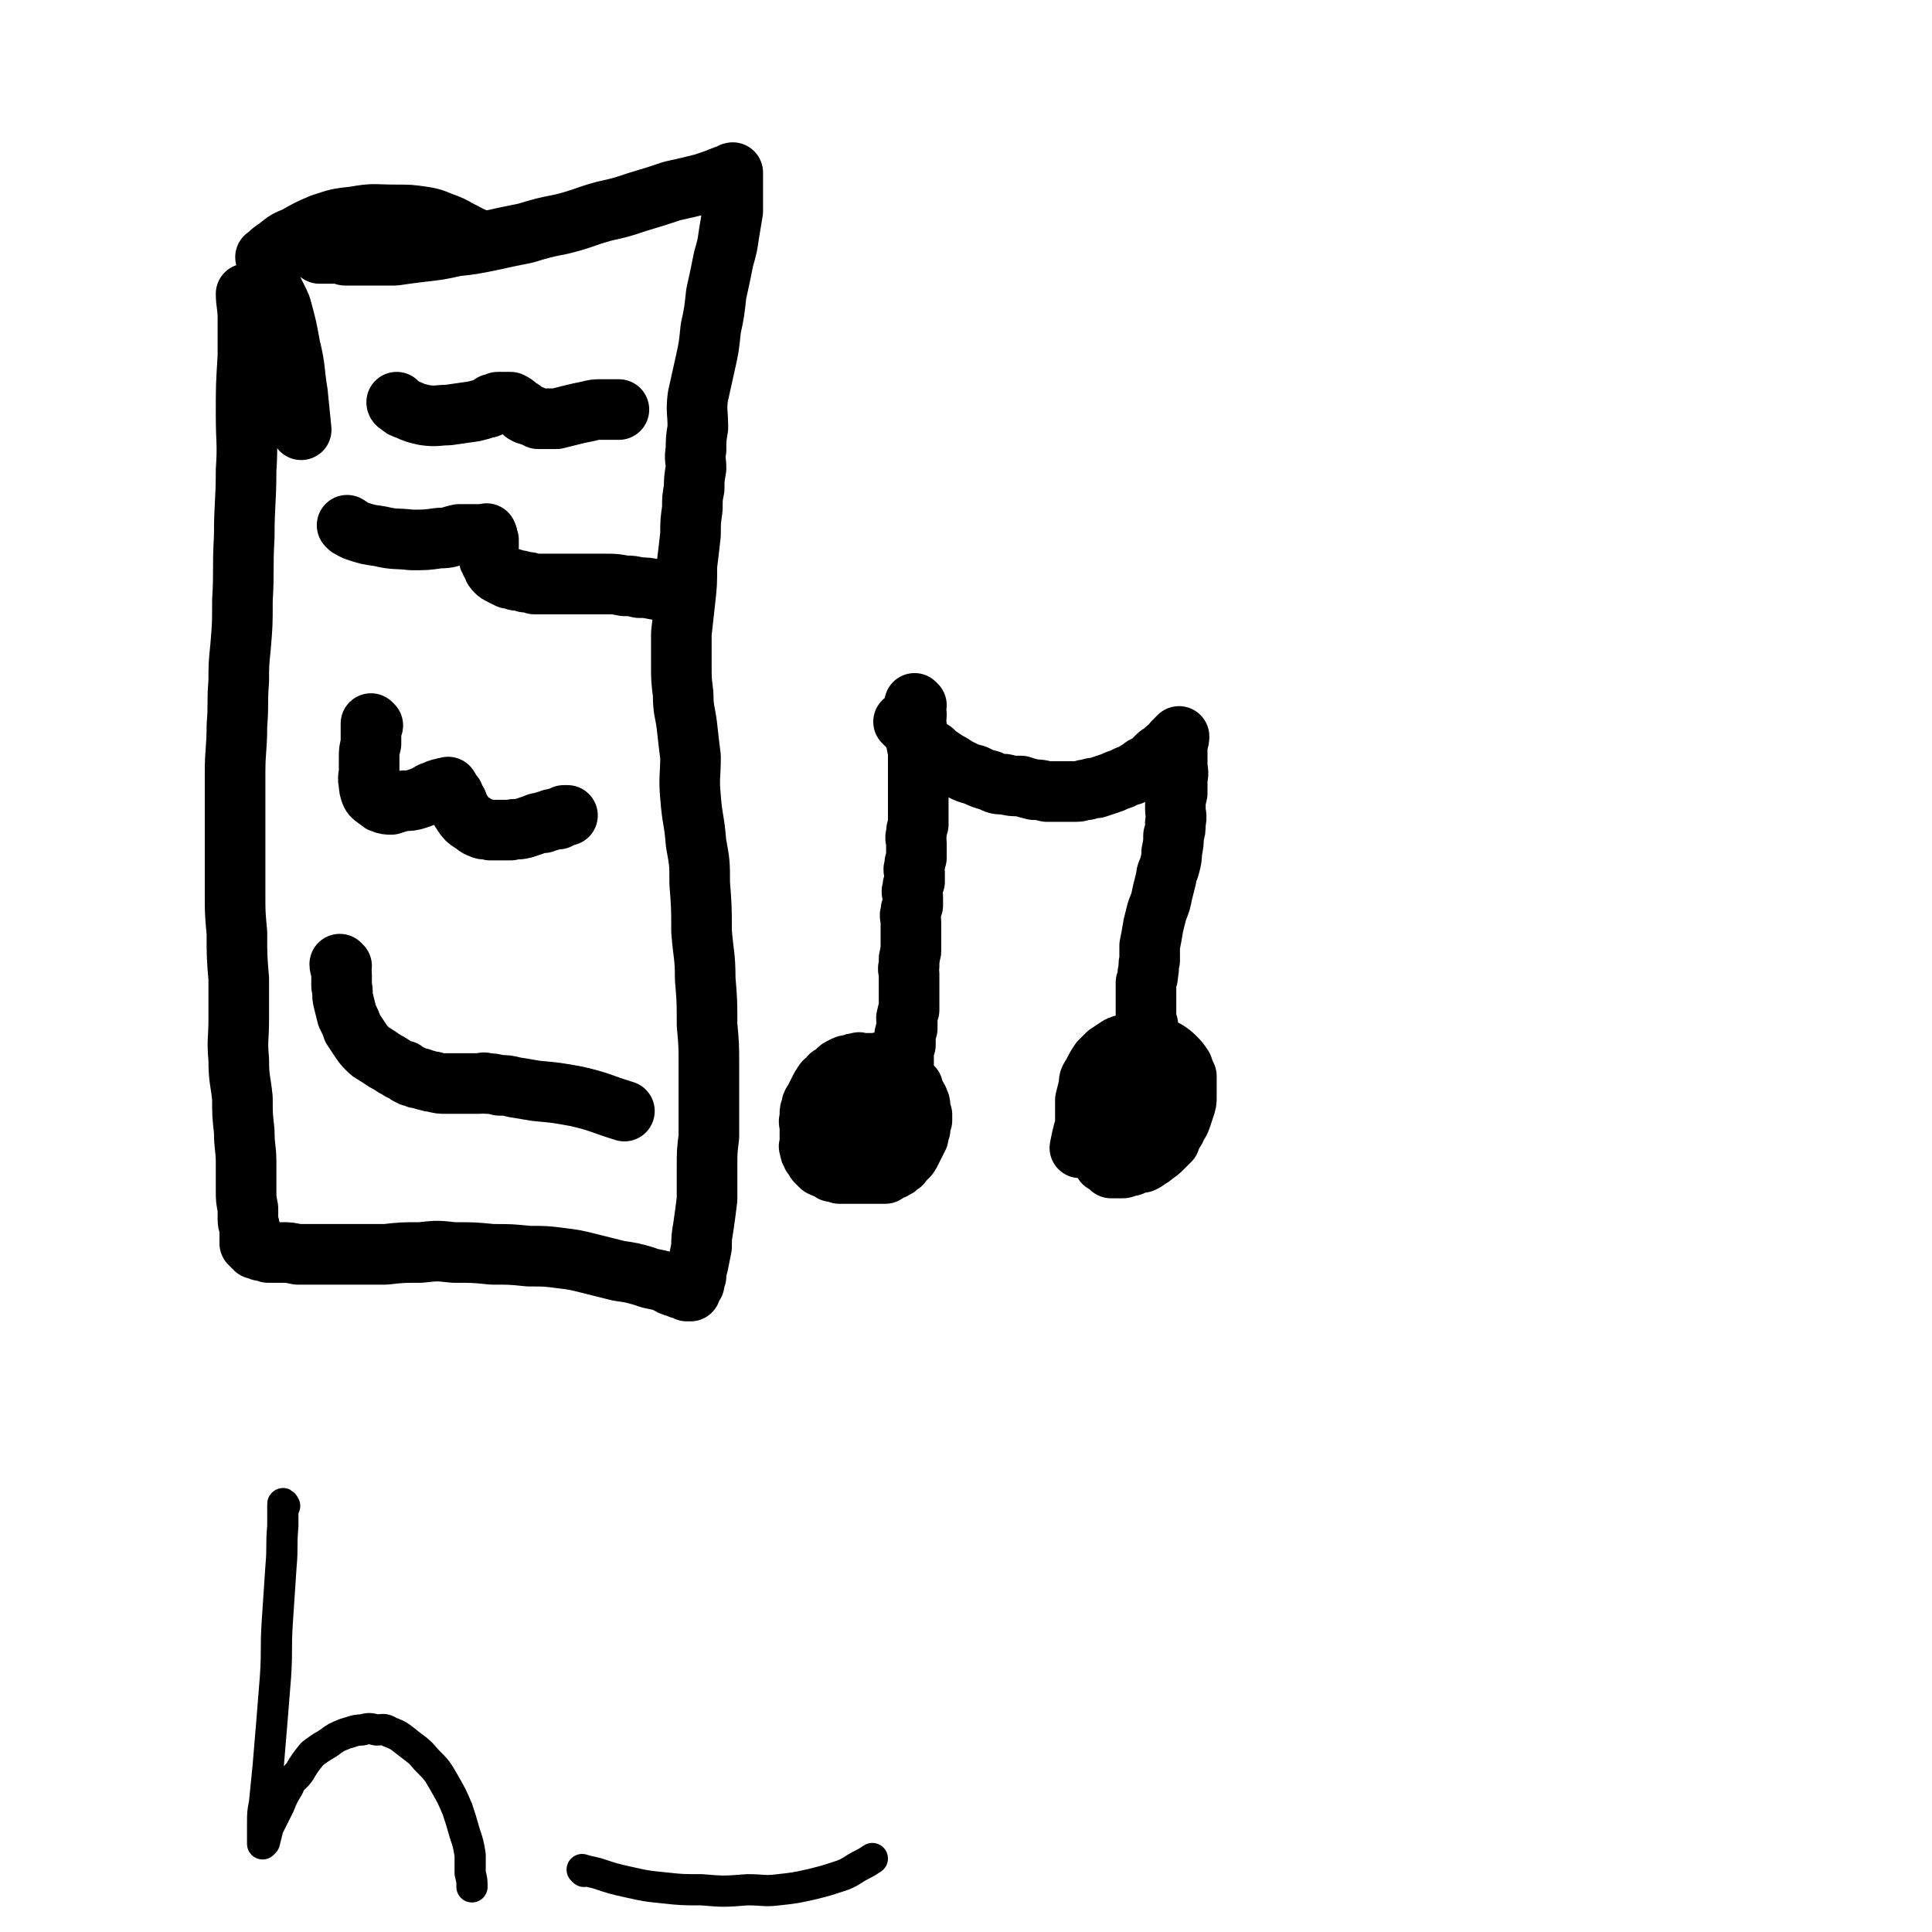
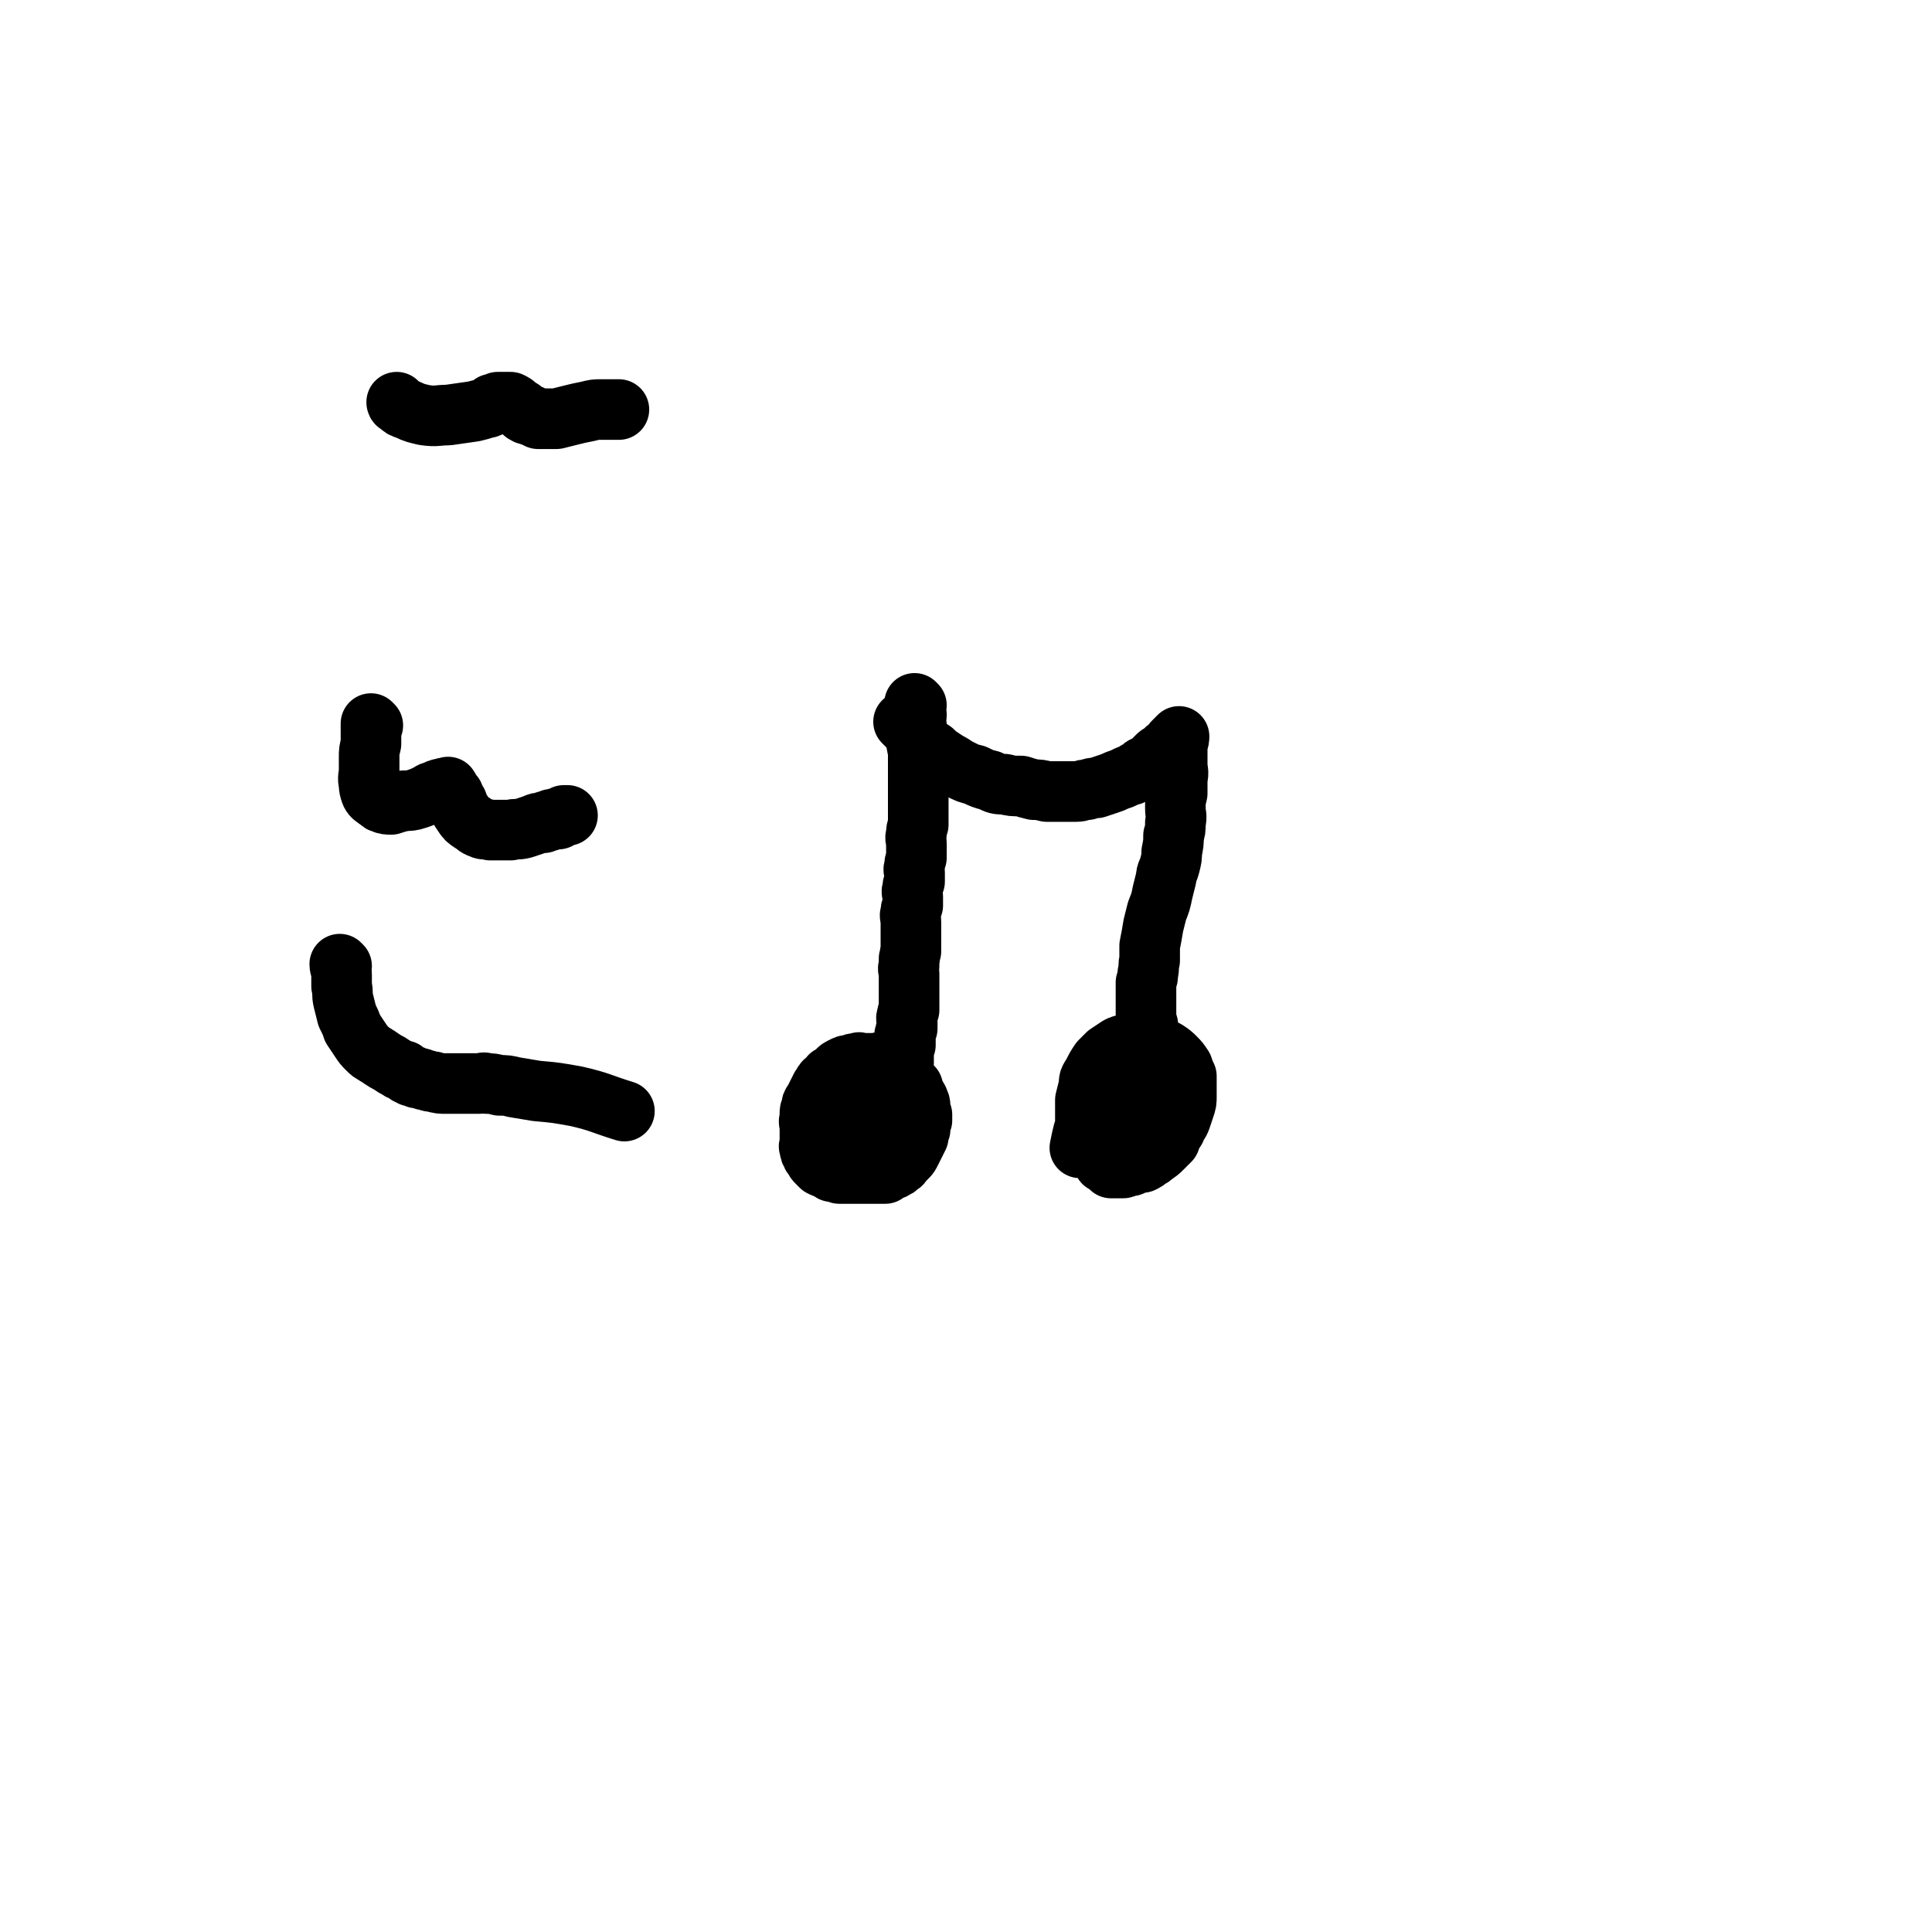
<svg xmlns="http://www.w3.org/2000/svg" viewBox="0 0 1052 1052" version="1.1">
  <g fill="none" stroke="#000000" stroke-width="33" stroke-linecap="round" stroke-linejoin="round">
    <path d="M499,384c0,0 -1,-1 -1,-1 0,0 0,0 1,1 0,0 0,0 0,0 0,0 -1,-1 -1,-1 0,2 0,3 1,6 0,3 -1,3 0,6 0,4 0,4 0,7 0,3 0,3 1,7 0,4 0,4 0,8 0,3 0,3 0,6 0,4 0,4 0,8 0,4 0,4 0,7 0,4 0,4 0,7 0,2 0,2 0,4 -1,3 -1,3 -1,5 -1,3 0,3 0,5 0,2 0,2 0,4 0,2 0,2 0,4 -1,3 -1,3 -1,5 -1,2 0,2 0,3 0,2 0,3 0,5 -1,2 -1,2 -1,4 -1,2 0,2 0,4 0,2 0,2 0,5 -1,2 -1,2 -1,4 -1,2 0,2 0,5 0,2 0,2 0,4 0,2 0,2 0,4 0,2 0,2 0,4 0,2 0,2 0,4 -1,2 0,2 -1,4 0,2 0,2 0,4 -1,2 0,2 0,4 0,2 0,2 0,4 0,2 0,2 0,4 0,2 0,2 0,3 0,2 0,2 0,3 0,2 0,2 0,3 0,2 0,2 0,3 -1,2 -1,2 -1,3 -1,2 0,2 0,3 0,1 0,1 0,2 0,1 0,1 0,2 -1,2 -1,1 -1,3 -1,1 0,1 0,3 0,1 0,2 0,3 -1,1 -1,1 -1,2 -1,2 0,2 0,3 0,1 0,1 0,2 0,2 0,2 0,3 -1,2 -1,2 -1,3 -1,2 0,2 0,4 -1,2 -1,2 -1,3 -1,2 0,2 0,3 -1,2 -1,2 -1,4 -1,1 0,1 0,3 0,1 0,1 0,2 0,1 0,1 0,2 0,1 0,1 0,2 0,1 0,1 0,2 0,1 0,1 0,2 0,1 0,1 0,2 0,0 0,0 0,0 0,0 0,0 0,1 0,0 0,0 0,1 0,0 0,1 0,1 0,0 0,-1 0,-1 0,-1 0,-1 0,-2 0,-1 0,-1 0,-2 0,-1 0,-1 0,-2 0,-1 0,-1 0,-2 0,-1 0,-1 0,-2 0,-1 0,-1 0,-2 0,-1 0,-1 0,-2 0,-2 0,-2 0,-3 0,-1 0,-1 0,-1 -1,-2 -1,-2 -1,-3 -1,-1 0,-1 0,-2 -1,-1 -1,-1 -1,-2 -1,-1 0,-1 0,-2 -1,-1 -2,-1 -2,-2 -1,-1 -1,-2 -1,-2 -1,-1 -2,-1 -3,-1 -1,-1 0,-2 -2,-2 0,-1 -1,0 -2,0 -1,0 -1,0 -2,0 0,0 0,0 -1,0 -1,0 -1,0 -2,0 -1,0 -1,0 -3,0 -1,0 -1,-1 -2,0 -2,0 -2,0 -4,1 -2,0 -2,0 -4,1 -2,1 -2,1 -3,2 -2,2 -2,2 -4,3 -1,2 -1,2 -3,3 -1,1 -1,2 -2,3 -1,2 -1,2 -2,4 -1,2 -1,2 -2,4 -1,1 -1,1 -1,3 -1,2 -1,2 -1,3 0,2 0,2 0,4 -1,1 0,1 0,3 0,2 0,2 0,3 0,2 0,2 0,4 0,0 0,0 0,1 0,1 0,1 0,2 0,1 -1,1 0,2 0,2 0,2 1,3 0,1 0,1 1,2 1,2 1,2 2,3 1,1 1,1 2,2 2,1 2,1 3,1 2,1 2,1 3,2 2,0 2,0 4,1 2,0 2,0 4,0 2,0 2,0 3,0 3,0 3,0 5,0 1,0 1,0 3,0 1,0 1,0 3,0 1,0 1,0 2,0 1,0 1,0 2,0 1,0 1,0 3,0 1,-1 1,-1 3,-2 1,0 1,0 2,-1 1,0 1,0 3,-2 1,0 1,-1 2,-2 1,-1 1,-1 2,-2 1,-1 1,-1 2,-3 1,-2 1,-2 2,-4 1,-2 1,-2 2,-4 0,-2 0,-2 1,-4 0,-3 0,-3 1,-5 0,-2 0,-2 0,-3 -1,-2 -1,-2 -1,-4 0,-2 0,-2 -1,-4 0,-1 -1,-1 -1,-2 -1,-1 -1,-1 -1,-2 -1,-1 -1,-1 -1,-1 0,-1 0,-1 0,-2 " />
    <path d="M488,596c0,0 -1,-1 -1,-1 -1,1 -1,1 -1,3 -1,1 -1,1 -2,2 0,0 0,0 -1,1 0,1 0,1 -1,2 -1,1 -1,1 -2,3 -1,2 0,2 0,5 " />
    <path d="M459,611c0,0 -1,-1 -1,-1 " />
    <path d="M493,394c0,0 -1,-1 -1,-1 1,1 1,1 3,3 2,2 2,2 5,5 1,2 1,2 3,4 2,2 2,2 5,4 2,2 2,2 5,4 3,2 3,2 5,3 3,2 3,2 5,3 4,2 4,2 8,3 4,2 4,2 8,3 4,2 4,2 8,2 4,1 4,1 9,1 3,1 3,1 7,2 3,0 3,0 7,1 4,0 4,0 8,0 4,0 4,0 8,0 3,0 3,-1 6,-1 3,-1 3,-1 5,-1 3,-1 3,-1 6,-2 3,-1 3,-1 5,-2 3,-1 3,-1 5,-2 2,-1 2,-1 3,-1 2,-1 2,-1 3,-2 2,-1 2,-1 3,-2 1,-1 2,-1 3,-1 1,-1 1,-1 2,-2 2,-2 2,-2 3,-3 1,-1 1,-1 3,-2 1,-1 1,-1 2,-2 1,0 1,-1 2,-1 0,-1 0,-1 1,-1 1,-1 1,-1 1,-2 1,0 1,0 1,-1 1,0 1,0 1,-1 0,0 1,-1 1,-1 0,1 0,2 -1,4 0,2 0,2 0,5 0,3 0,3 0,6 0,4 1,4 0,8 0,4 0,4 0,8 -1,4 -1,4 -1,8 0,4 1,4 0,8 0,4 0,4 -1,7 0,4 0,4 -1,9 0,3 0,3 -1,7 -1,4 -2,4 -2,7 -1,4 -1,4 -2,8 -1,5 -1,5 -3,10 -1,4 -1,4 -2,8 -1,6 -1,6 -2,11 0,4 0,4 0,8 -1,3 0,3 -1,7 0,2 0,2 -1,5 0,2 0,2 0,5 0,3 0,3 0,5 0,3 0,3 0,6 0,4 0,4 1,7 0,4 0,4 1,7 0,3 0,3 0,7 1,2 1,2 1,5 1,2 1,2 2,4 0,1 0,1 0,2 1,2 1,2 1,3 0,1 0,1 0,1 1,1 0,1 0,2 0,0 0,0 0,1 0,1 0,1 0,1 0,1 0,1 0,1 0,0 0,0 0,1 0,0 0,0 0,1 0,1 0,1 0,1 0,0 0,0 0,1 1,0 1,0 1,1 1,0 0,1 0,1 " />
    <path d="M628,582c0,0 -1,-1 -1,-1 0,0 0,0 0,1 0,0 0,0 0,0 1,0 0,-1 0,-1 0,0 0,0 0,1 0,0 0,0 0,0 -2,1 -2,0 -5,1 -3,2 -2,2 -5,3 -2,2 -2,2 -5,3 -2,2 -2,2 -4,3 -1,1 -1,1 -2,2 -2,2 -2,2 -3,4 -1,1 -1,1 -1,3 -1,2 -1,2 -1,4 -1,3 -1,3 -1,5 0,1 0,1 0,3 1,2 1,2 1,4 1,2 1,2 2,4 1,2 1,2 3,4 0,1 0,1 1,3 1,1 1,1 2,2 1,0 1,0 2,1 2,0 2,0 3,1 1,0 1,0 2,1 1,0 1,0 2,0 1,0 1,0 2,0 0,0 0,0 1,0 0,0 0,0 1,0 2,-1 2,-1 3,-2 2,-1 2,-1 3,-2 3,-2 3,-2 5,-4 2,-2 2,-2 4,-4 1,-3 1,-3 3,-6 1,-3 2,-3 3,-6 1,-3 1,-3 2,-6 1,-3 1,-3 1,-6 0,-3 0,-3 0,-6 0,-2 0,-2 0,-5 -1,-2 -1,-2 -2,-5 -2,-3 -2,-3 -4,-5 -2,-2 -2,-2 -5,-4 -2,-1 -2,-1 -5,-2 -2,-1 -2,-1 -5,-1 -3,-1 -3,0 -5,0 -3,0 -3,-1 -6,0 -3,0 -3,0 -5,1 -3,2 -3,2 -6,4 -2,2 -2,2 -4,4 -2,3 -2,3 -4,7 -2,3 -2,3 -2,6 -1,4 -1,4 -2,8 0,3 0,3 0,7 0,2 0,2 0,5 1,3 1,3 1,6 1,2 1,2 2,5 1,2 1,2 2,5 1,1 1,1 3,3 1,1 1,1 2,3 1,0 1,0 2,1 0,0 1,0 1,1 1,0 1,0 1,1 1,0 2,0 3,0 0,0 0,0 1,0 1,0 1,0 2,0 1,0 1,0 3,-1 2,0 2,0 5,-2 3,-1 3,-2 5,-4 2,-2 2,-2 4,-5 2,-3 2,-3 4,-6 1,-4 1,-4 1,-8 1,-3 0,-3 0,-6 0,-3 0,-3 -1,-5 -1,-3 -1,-3 -3,-5 -1,-2 -2,-2 -4,-3 -2,-2 -2,-2 -4,-3 -2,-1 -2,0 -5,0 -1,0 -1,-1 -3,0 -3,1 -3,1 -6,3 -3,2 -4,2 -6,5 -4,4 -4,5 -6,10 -3,4 -3,5 -5,10 -1,4 -1,4 -2,9 " />
-     <path d="M135,161c0,0 -1,-1 -1,-1 0,5 1,7 1,13 0,10 0,10 0,21 -1,16 -1,16 -1,32 0,15 1,15 0,30 0,18 -1,18 -1,36 -1,18 0,18 -1,35 0,13 0,13 -1,25 -1,10 -1,10 -1,19 -1,12 0,12 -1,24 0,13 -1,13 -1,26 0,11 0,11 0,23 0,11 0,11 0,22 0,10 0,10 0,21 0,10 0,10 1,21 0,13 0,13 1,25 0,11 0,11 0,22 0,11 -1,11 0,22 0,11 1,11 2,21 0,9 0,9 1,18 0,9 1,9 1,17 0,8 0,8 0,15 0,5 0,5 1,10 0,3 0,3 0,6 0,3 1,3 1,5 0,2 0,2 0,4 0,1 0,1 0,3 0,0 0,0 0,1 0,0 0,0 1,1 0,0 0,0 1,1 1,0 0,0 1,1 1,0 1,0 3,1 2,0 2,0 4,1 4,0 4,0 7,0 5,0 4,0 9,1 5,0 5,0 10,0 9,0 9,0 17,0 11,0 11,0 21,0 9,-1 9,-1 19,-1 9,-1 9,-1 18,0 11,0 11,0 21,1 10,0 10,0 20,1 9,0 9,0 17,1 8,1 8,1 16,3 8,2 8,2 16,4 7,1 7,1 14,3 5,2 5,1 11,3 4,2 3,2 7,3 2,1 2,1 4,1 1,0 1,0 1,1 1,0 1,0 1,0 1,0 1,0 1,0 0,-1 0,-1 0,-2 1,-1 1,-1 2,-2 0,-2 0,-2 1,-4 0,-3 0,-3 1,-6 1,-5 1,-5 2,-10 0,-5 0,-5 1,-11 1,-7 1,-7 2,-15 0,-9 0,-9 0,-17 0,-9 0,-9 1,-17 0,-9 0,-9 0,-18 0,-11 0,-11 0,-21 0,-11 0,-11 -1,-22 0,-13 0,-13 -1,-25 0,-13 -1,-13 -2,-26 0,-13 0,-13 -1,-26 0,-11 0,-11 -2,-22 -1,-13 -2,-12 -3,-25 -1,-11 0,-11 0,-22 -1,-8 -1,-8 -2,-17 -1,-8 -2,-8 -2,-17 -1,-8 -1,-8 -1,-16 0,-8 0,-9 0,-17 1,-9 1,-9 2,-18 1,-9 1,-9 1,-19 1,-8 1,-8 2,-17 0,-7 0,-7 1,-14 0,-6 0,-6 1,-11 0,-5 0,-5 1,-11 0,-5 -1,-5 0,-10 0,-6 0,-6 1,-12 0,-9 -1,-9 0,-17 2,-9 2,-9 4,-18 2,-9 2,-9 3,-19 2,-9 2,-10 3,-19 2,-9 2,-9 4,-19 2,-7 2,-7 3,-14 1,-6 1,-6 2,-12 0,-3 0,-3 0,-7 0,-3 0,-3 0,-6 0,-1 0,-1 0,-3 0,-1 0,-1 0,-2 0,-2 0,-3 0,-3 -1,0 -1,1 -1,1 -2,1 -2,0 -4,1 -5,2 -5,2 -11,4 -8,2 -8,2 -17,4 -9,3 -9,3 -19,6 -9,3 -9,3 -18,5 -11,3 -11,4 -23,7 -10,2 -10,2 -20,5 -10,2 -10,2 -19,4 -10,2 -10,2 -19,3 -9,2 -9,2 -18,3 -8,1 -8,1 -15,2 -7,0 -7,0 -14,0 -5,0 -5,0 -10,0 -1,0 -1,0 -3,0 -1,0 -1,-1 -2,-1 -2,0 -2,0 -3,0 -2,0 -2,0 -4,0 -1,0 -1,0 -2,0 0,0 0,0 -1,0 -1,0 -1,0 -2,0 0,0 0,0 0,0 " />
    <path d="M217,220c0,0 -1,-1 -1,-1 0,0 0,1 1,1 2,2 2,2 5,3 4,2 5,2 9,3 7,1 7,0 13,0 7,-1 7,-1 14,-2 4,-1 4,-1 7,-2 1,0 1,0 2,-1 0,0 0,0 1,-1 1,0 1,0 2,0 1,0 1,0 1,-1 1,0 1,0 2,0 1,0 1,0 1,0 1,0 1,0 2,0 1,0 1,0 2,0 2,1 2,1 3,2 1,1 1,1 3,2 1,1 1,2 2,2 1,1 2,1 3,1 2,1 2,1 4,2 2,0 2,0 5,0 2,0 2,0 5,0 4,-1 4,-1 8,-2 4,-1 4,-1 9,-2 4,-1 4,-1 7,-1 2,0 2,0 3,0 2,0 2,0 3,0 2,0 2,0 4,0 " />
-     <path d="M190,287c0,0 -1,-1 -1,-1 2,1 2,2 5,3 6,2 6,2 13,3 8,2 9,1 17,2 8,0 8,0 15,-1 6,0 6,-1 11,-2 4,0 4,0 8,0 2,0 2,0 3,0 1,0 1,0 2,0 1,0 1,0 1,0 1,0 1,-1 1,0 1,1 0,2 1,3 0,1 0,1 0,2 0,2 0,2 0,3 0,2 -1,2 0,3 0,2 0,2 1,3 0,1 0,1 1,2 1,2 0,2 2,4 1,1 1,1 3,2 2,1 2,1 4,2 2,0 2,0 4,1 2,0 2,0 5,1 2,0 2,0 5,1 1,0 1,0 3,0 3,0 3,0 5,0 2,0 2,0 4,0 2,0 2,0 4,0 4,0 4,0 7,0 3,0 3,0 7,0 4,0 4,0 9,0 5,0 5,0 10,1 4,0 4,0 8,1 4,0 4,0 9,1 " />
    <path d="M203,395c0,0 -1,-1 -1,-1 0,2 0,3 0,6 0,3 0,3 0,5 -1,4 -1,4 -1,7 0,4 0,4 0,7 0,4 -1,4 0,8 0,2 0,2 1,5 1,2 2,2 3,3 2,1 2,2 3,2 2,1 3,1 5,1 3,-1 3,-1 7,-2 3,0 4,0 7,-1 3,-1 3,-1 7,-3 1,-1 2,-1 3,-1 1,-1 1,-1 2,-1 1,-1 1,0 2,0 1,-1 1,-1 1,-1 1,0 1,0 2,0 0,0 0,-1 0,0 1,0 0,1 1,2 0,1 1,1 2,2 1,2 0,2 2,4 1,3 1,3 3,6 2,3 2,3 5,5 2,1 2,2 5,3 2,1 2,0 5,1 3,0 3,0 6,0 2,0 2,0 5,0 3,-1 3,0 7,-1 3,-1 3,-1 6,-2 2,-1 2,-1 5,-1 1,-1 1,-1 3,-1 1,-1 1,-1 3,-1 1,-1 1,0 2,0 2,-1 2,-1 3,-2 1,0 1,0 2,0 " />
    <path d="M186,526c0,0 -1,-1 -1,-1 0,2 1,3 1,6 0,3 0,3 0,6 1,4 0,4 1,8 1,4 1,4 2,8 2,4 2,4 3,7 2,3 2,3 4,6 2,3 2,3 4,5 2,2 2,2 4,3 1,1 2,1 3,2 3,2 3,2 5,3 3,2 3,2 5,3 1,1 2,1 3,1 1,1 1,1 2,2 1,0 1,0 2,1 2,0 2,0 3,1 2,0 2,0 4,1 2,0 2,1 5,1 3,1 4,1 7,1 3,0 3,0 5,0 1,0 1,0 3,0 1,0 1,0 2,0 0,0 0,0 1,0 1,0 1,0 2,0 1,0 1,0 2,0 1,0 1,0 3,0 2,0 2,-1 4,0 3,0 3,0 7,1 4,0 4,0 8,1 6,1 6,1 12,2 11,1 11,1 22,3 13,3 13,4 26,8 " />
-     <path d="M258,130c0,0 -1,0 -1,-1 0,0 0,1 1,1 0,0 0,0 0,0 -3,-2 -3,-2 -7,-4 -4,-2 -3,-2 -8,-4 -6,-2 -6,-3 -13,-4 -7,-1 -7,-1 -15,-1 -11,0 -11,-1 -22,1 -9,1 -9,1 -18,4 -7,3 -7,3 -14,7 -5,2 -5,2 -10,6 -3,2 -3,2 -6,5 -1,0 0,0 0,1 1,6 1,6 2,12 2,7 3,7 6,14 3,11 3,11 5,22 3,12 2,13 4,25 1,10 1,10 2,20 " />
  </g>
  <g fill="none" stroke="#000000" stroke-width="17" stroke-linecap="round" stroke-linejoin="round">
-     <path d="M155,820c0,0 -1,-2 -1,-1 0,5 0,6 0,12 -1,11 0,11 -1,22 -1,15 -1,15 -2,30 -1,15 0,15 -1,30 -1,13 -1,13 -2,25 -1,12 -1,12 -2,24 -1,10 -1,10 -2,20 -1,5 -1,5 -1,11 0,3 0,3 0,6 0,1 0,1 0,2 0,1 0,2 0,3 0,0 1,-1 1,-1 1,-4 1,-4 2,-8 3,-6 3,-6 6,-12 2,-5 2,-5 5,-10 2,-5 3,-4 6,-8 3,-5 3,-5 7,-10 4,-3 4,-3 9,-6 4,-3 4,-3 9,-5 4,-1 5,-2 9,-2 4,-1 4,-1 8,0 3,0 4,-1 7,1 5,2 5,2 10,6 5,4 6,4 10,9 6,6 6,6 10,13 4,7 4,7 7,14 2,6 2,6 4,13 2,6 2,6 3,12 0,5 0,5 0,10 1,4 1,4 1,7 0,1 0,0 0,0 0,0 0,0 0,0 " />
-     <path d="M318,1019c0,0 -1,-1 -1,-1 3,1 4,1 8,2 9,3 9,3 18,5 9,2 9,2 19,3 9,1 10,1 20,1 12,1 12,1 25,0 9,0 9,1 17,0 9,-1 9,-1 18,-3 8,-2 8,-2 17,-5 5,-2 5,-3 11,-6 2,-1 2,-1 5,-3 " />
-   </g>
+     </g>
</svg>